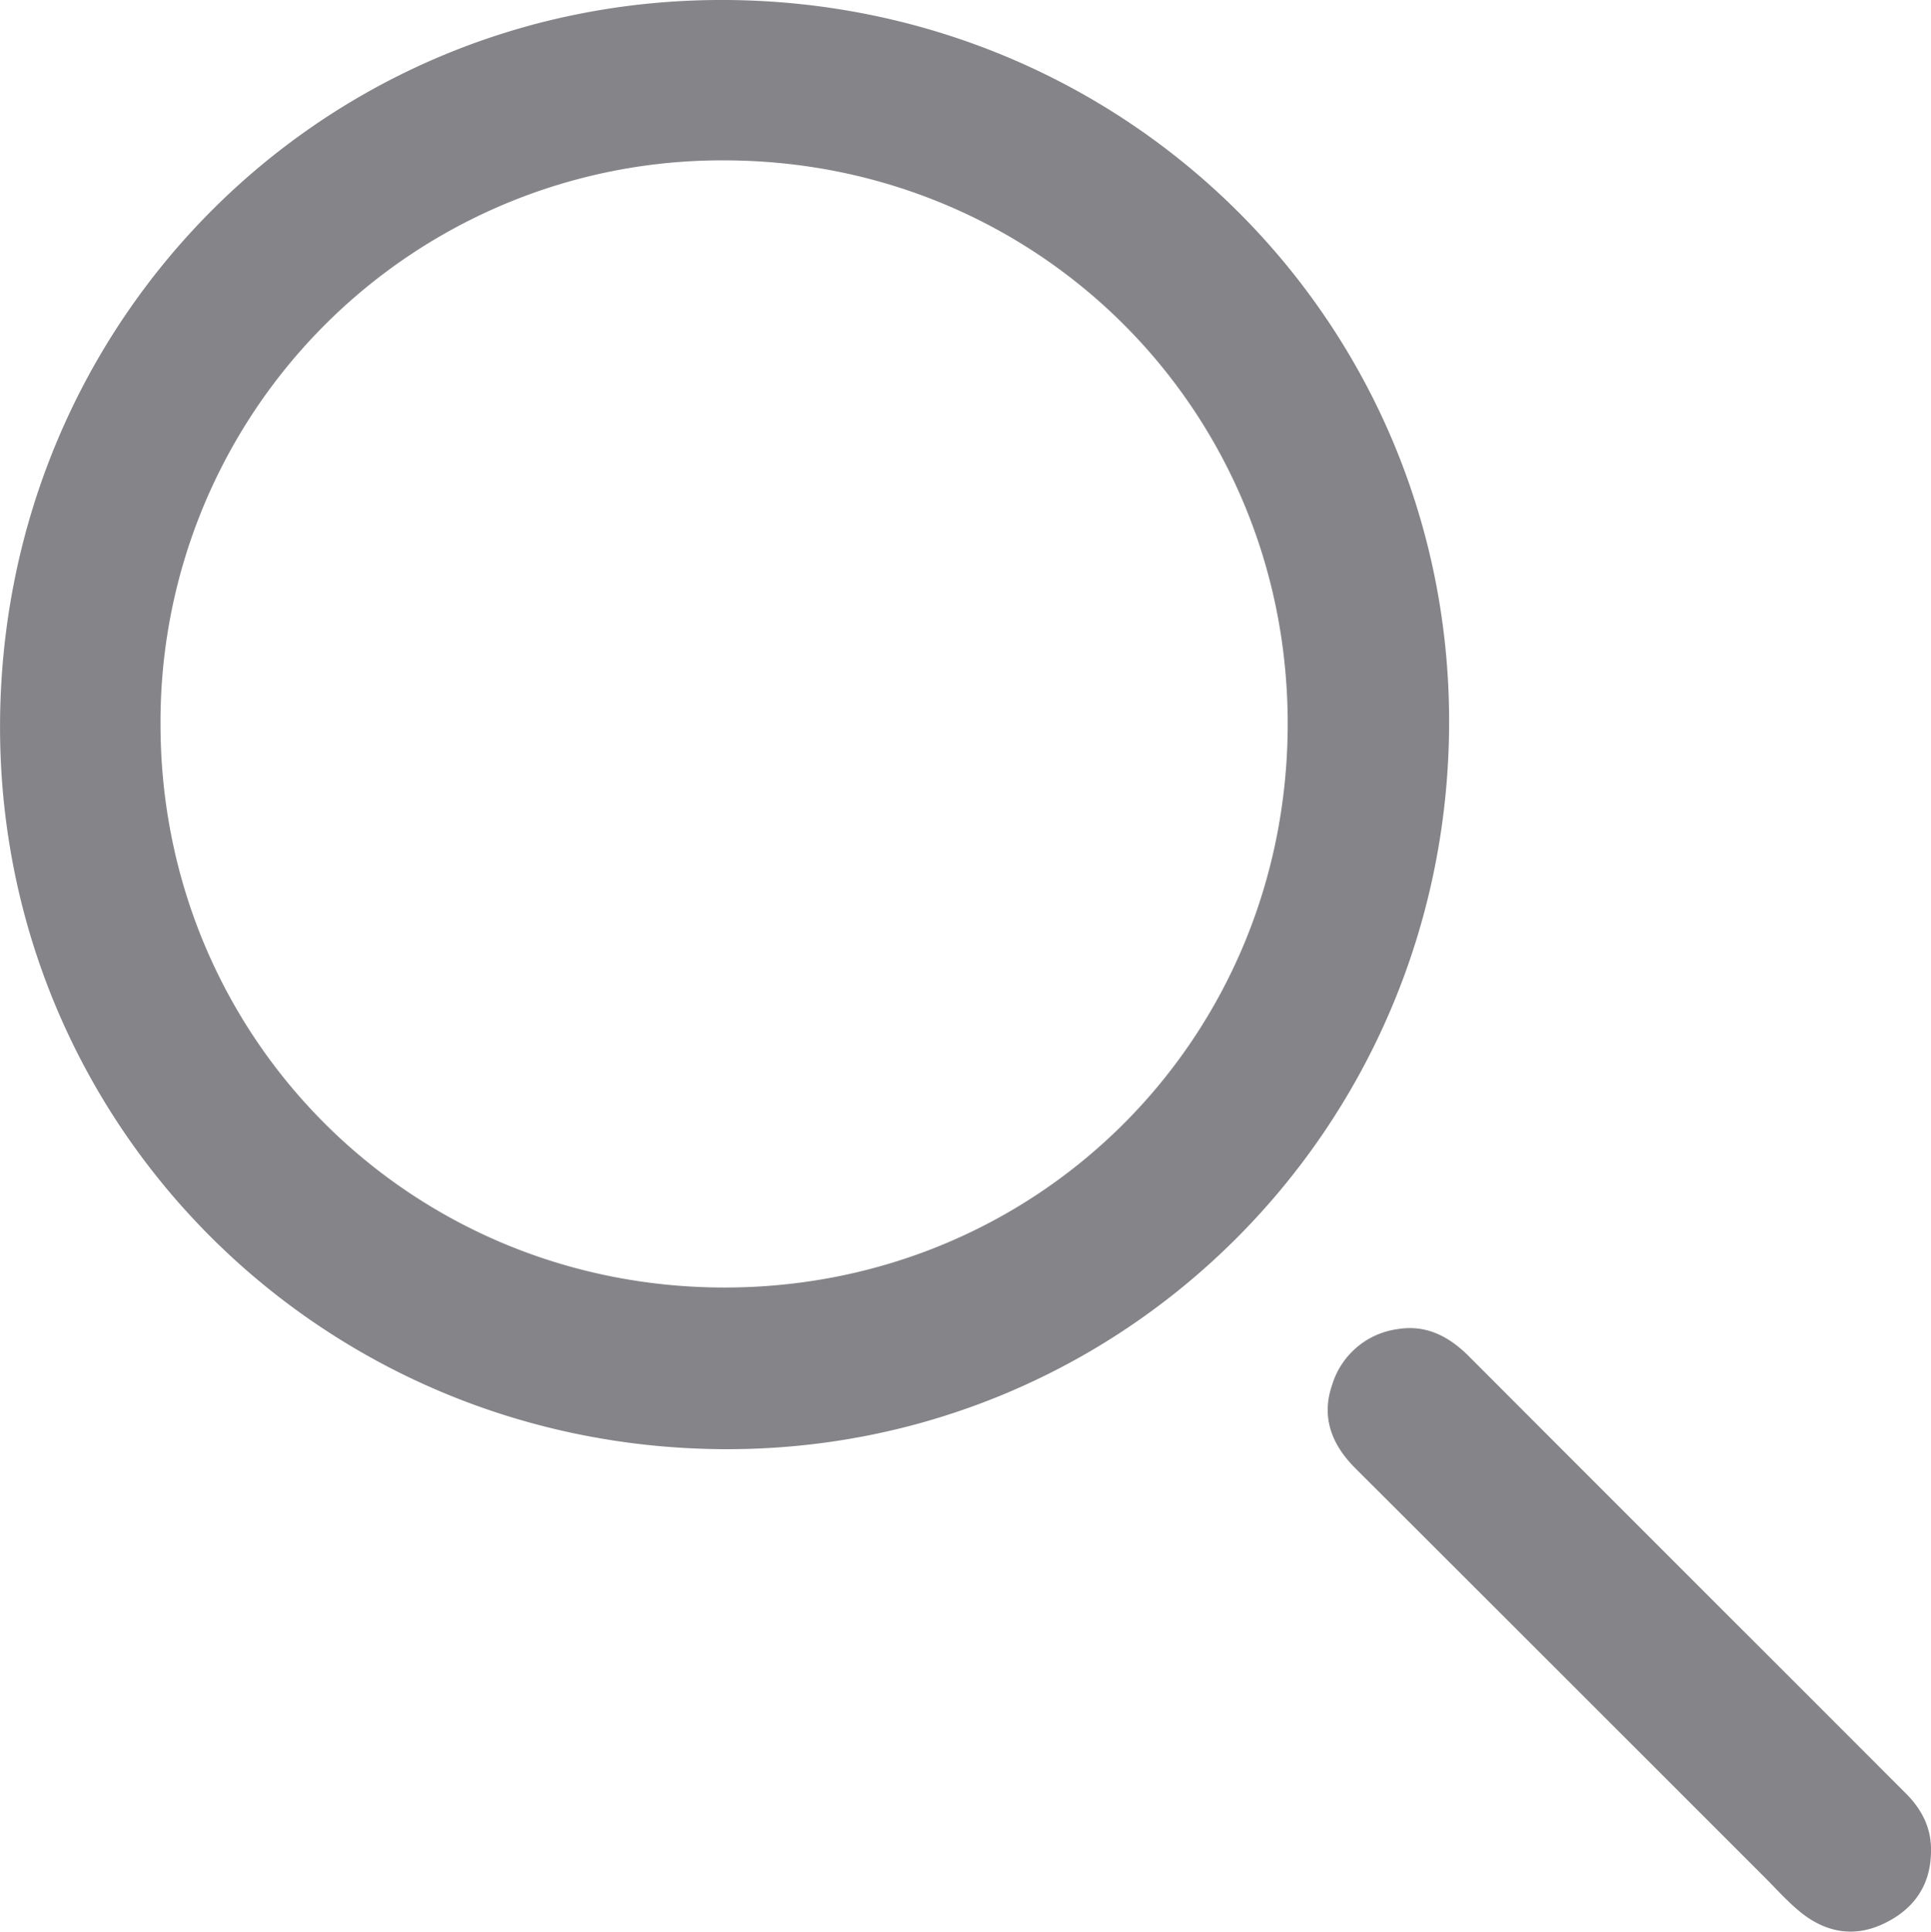
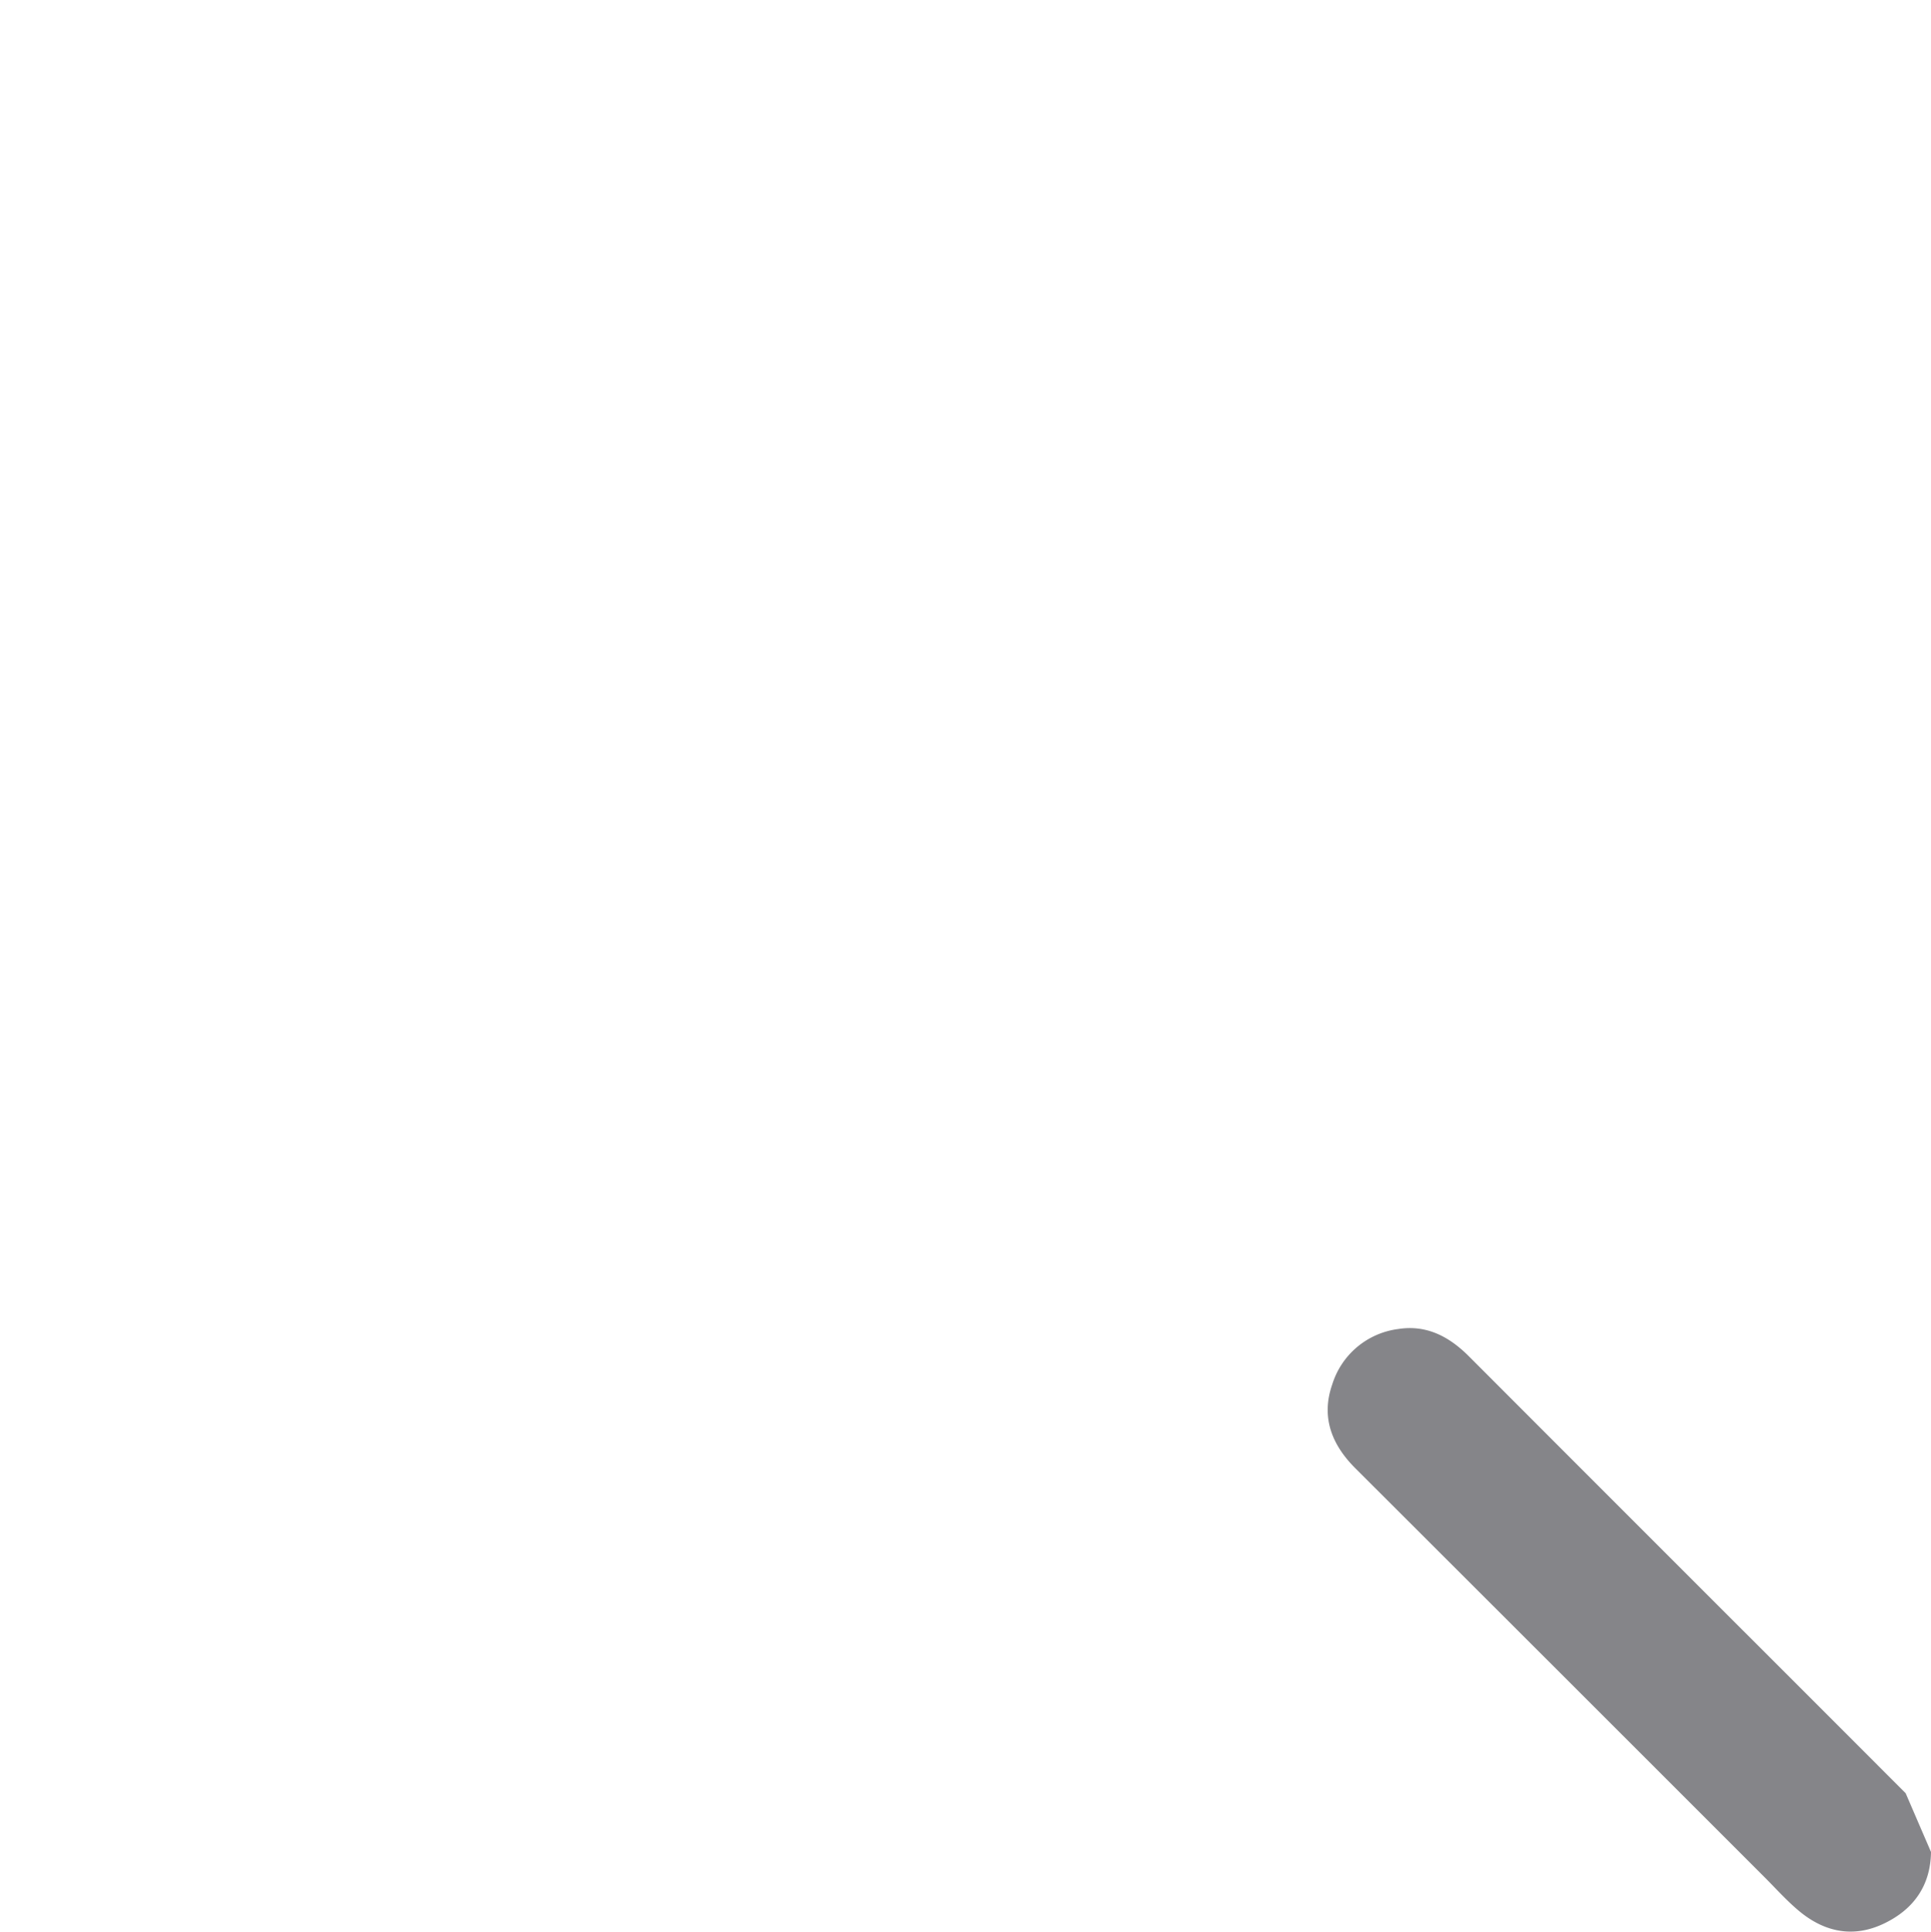
<svg xmlns="http://www.w3.org/2000/svg" id="Layer_1" data-name="Layer 1" viewBox="0 0 349.7 349.77">
  <defs>
    <style>.cls-1{fill:#858589;}</style>
  </defs>
-   <path class="cls-1" d="M837.23,439.48C836.79,512.57,778,571,705.45,570.43c-73-.57-131.08-59.07-130.64-131.58.44-73.27,58.9-131.36,131.67-130.83C779.55,308.56,837.66,367,837.23,439.48ZM808,439.06c0-56.77-45.1-101.88-101.9-102A101.65,101.65,0,0,0,603.87,439.26c.06,56.71,45.21,101.82,102,101.9C762.81,541.24,808,496.06,808,439.06Z" transform="translate(-574.8 -308.02)" />
-   <path class="cls-1" d="M924.5,643.37c-.08,6.07-3.12,10.34-8.41,12.91-5.59,2.72-10.89,1.64-15.55-2.28-2.23-1.87-4.19-4.07-6.25-6.13q-37-37-74.06-74c-4.3-4.3-6.22-9.31-4.15-15.19a14.42,14.42,0,0,1,11.9-10c5.15-.82,9.25,1.35,12.82,4.92q28.28,28.32,56.59,56.6,11.26,11.26,22.52,22.53C922.86,635.67,924.63,639.1,924.5,643.37Z" transform="translate(-574.8 -308.02)" />
+   <path class="cls-1" d="M924.5,643.37c-.08,6.07-3.12,10.34-8.41,12.91-5.59,2.72-10.89,1.64-15.55-2.28-2.23-1.87-4.19-4.07-6.25-6.13q-37-37-74.06-74c-4.3-4.3-6.22-9.31-4.15-15.19a14.42,14.42,0,0,1,11.9-10c5.15-.82,9.25,1.35,12.82,4.92q28.28,28.32,56.59,56.6,11.26,11.26,22.52,22.53Z" transform="translate(-574.8 -308.02)" />
</svg>